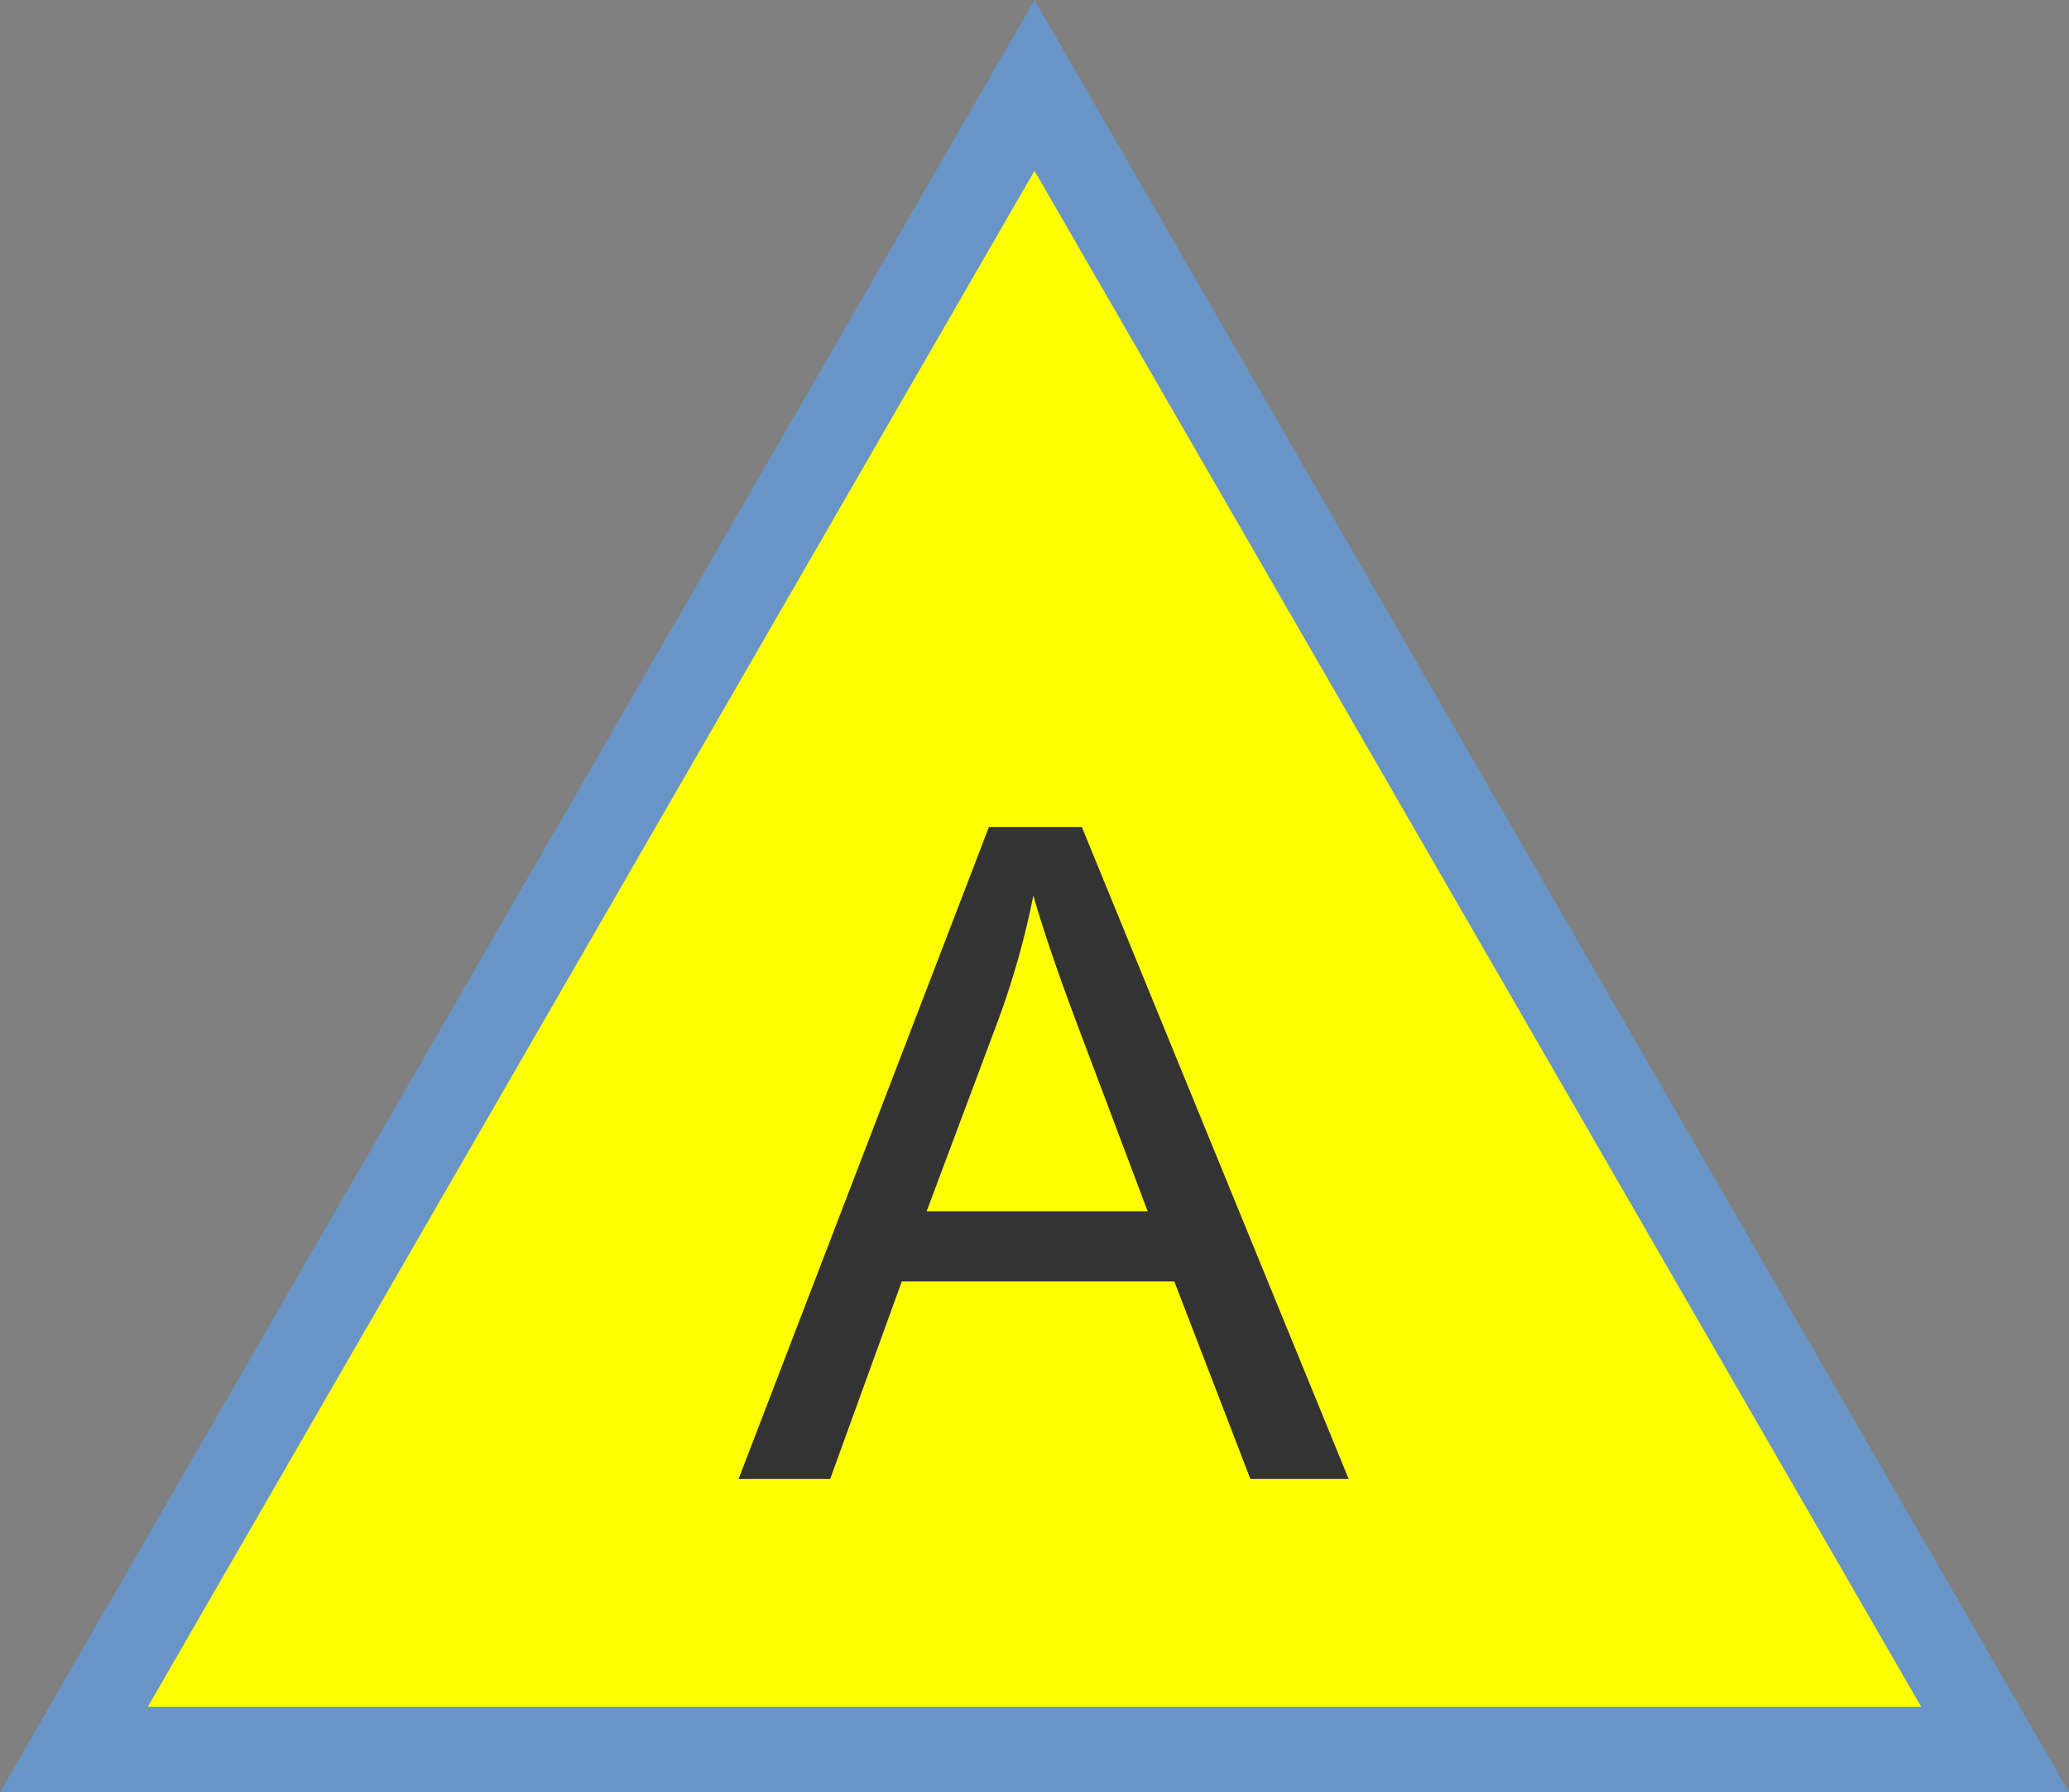
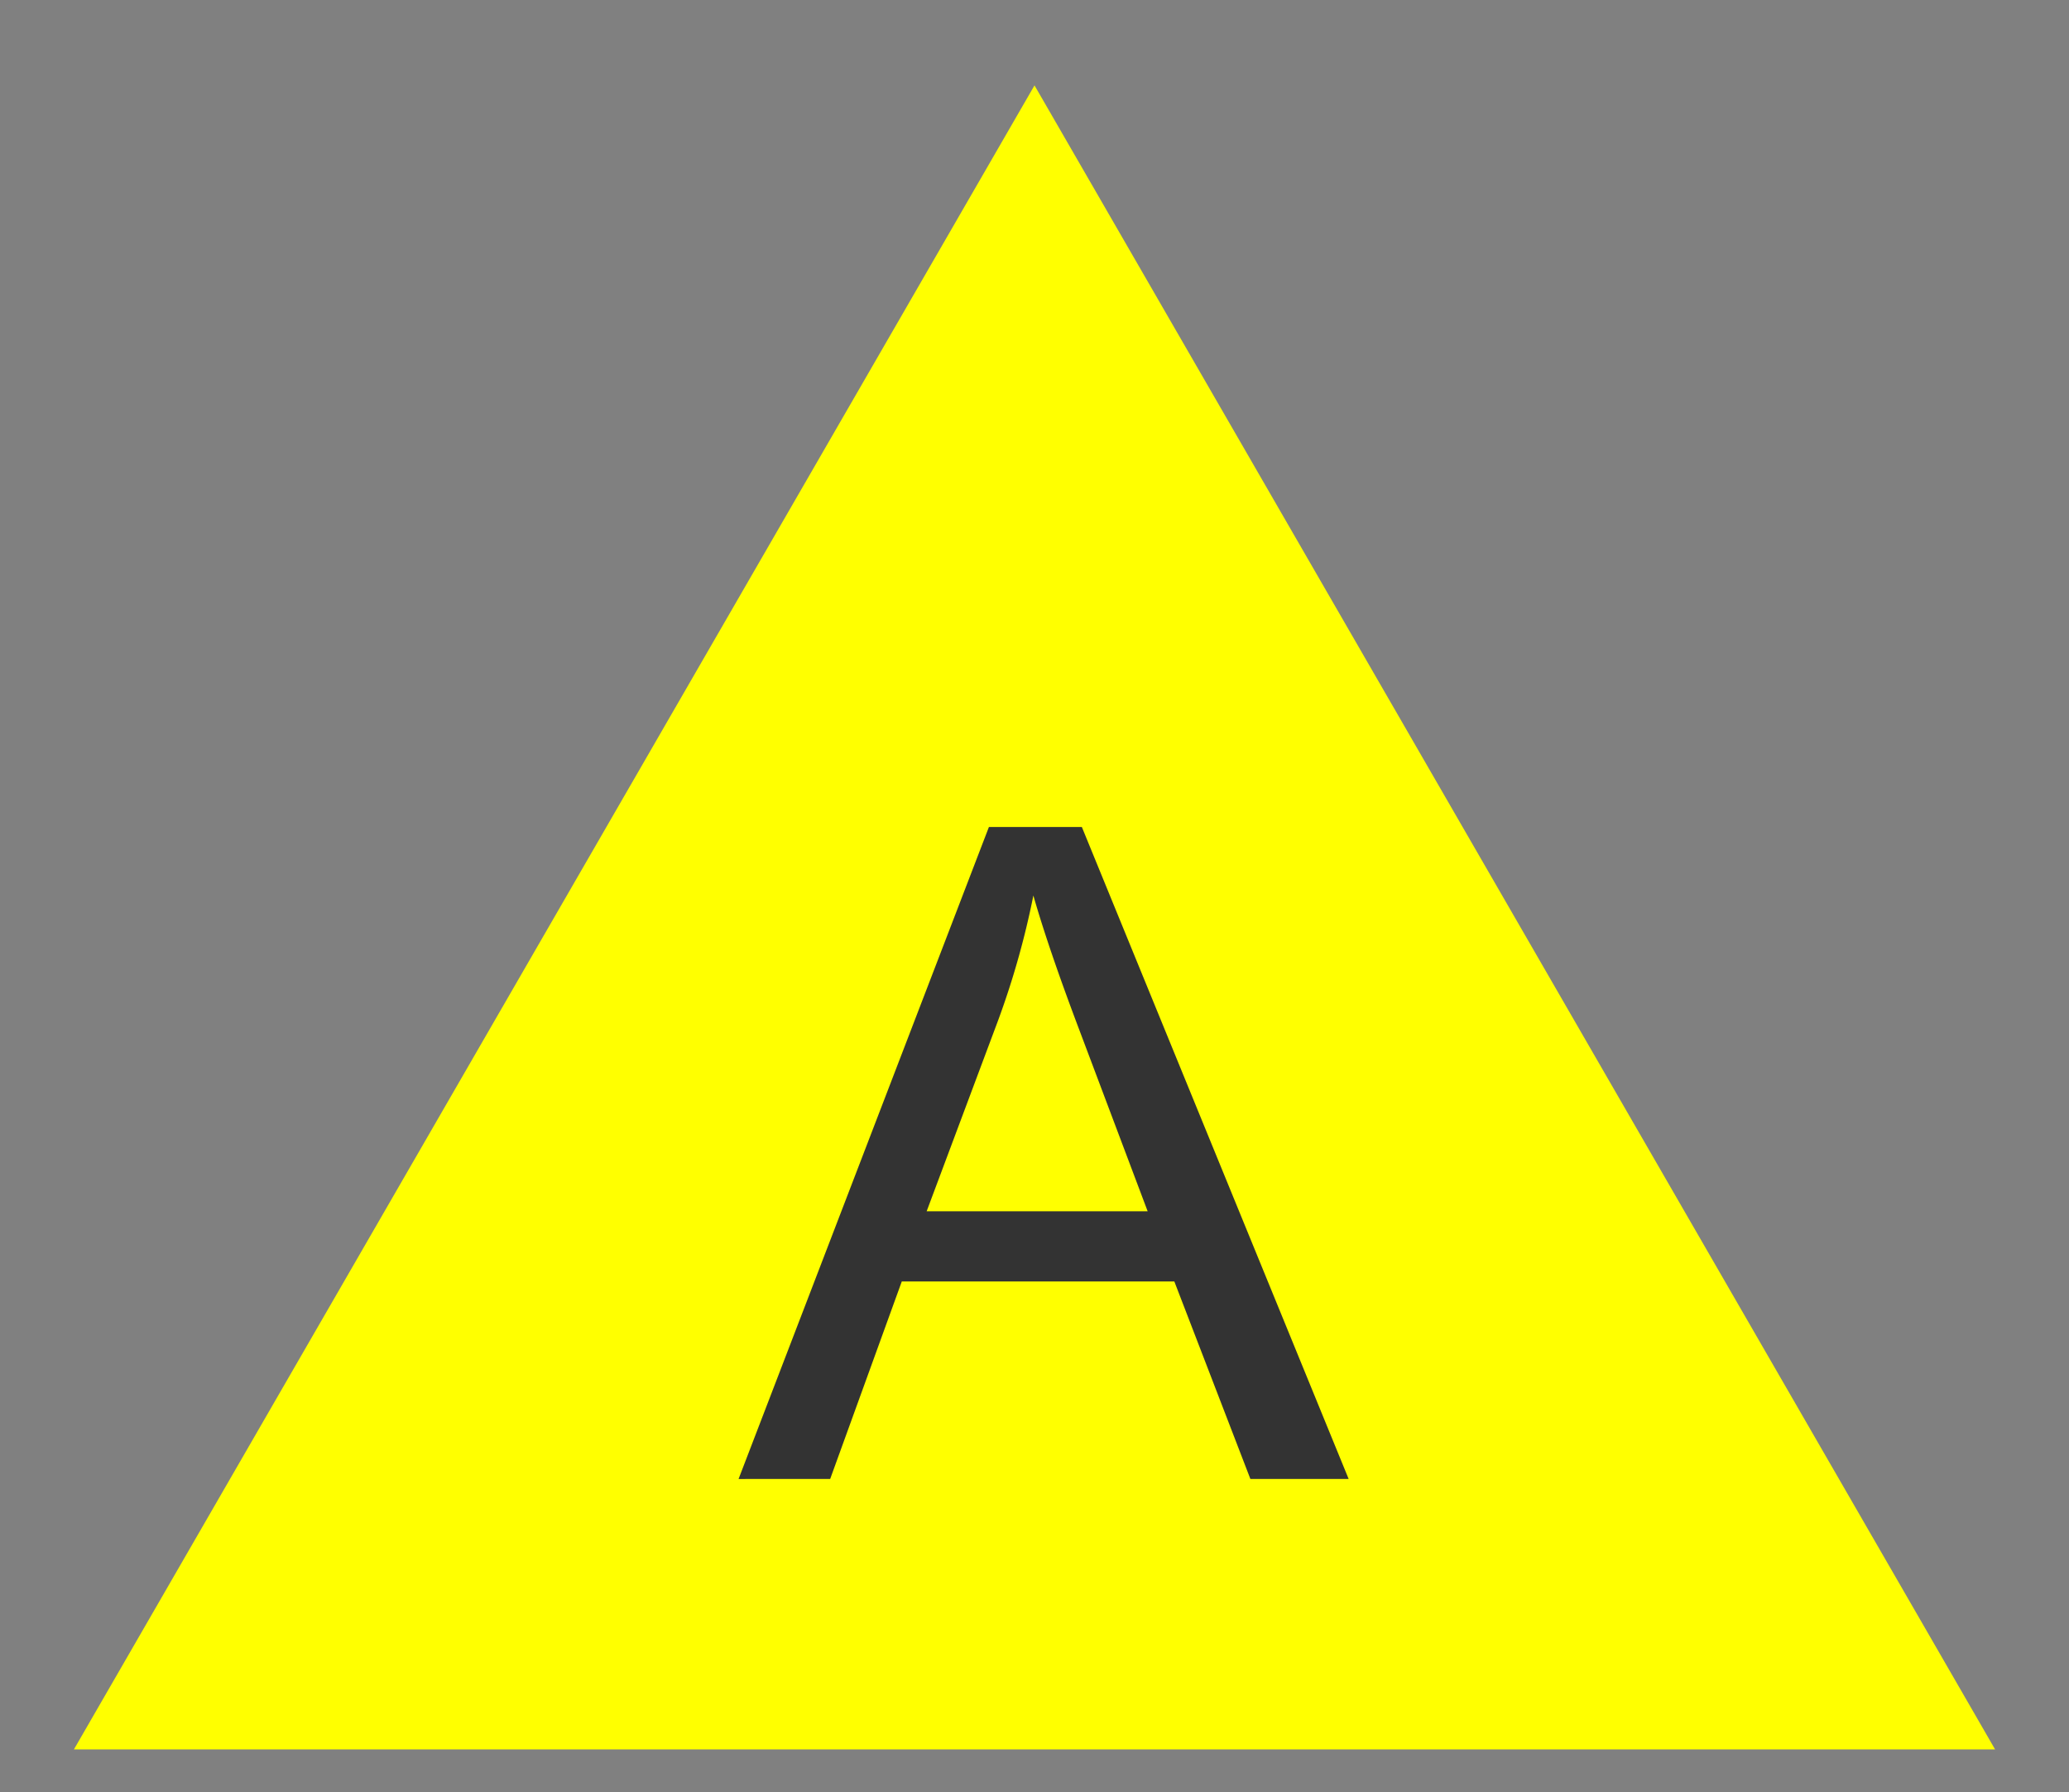
<svg xmlns="http://www.w3.org/2000/svg" id="Layer_1" data-name="Layer 1" width="72.704" height="62.964" viewBox="0 0 72.704 62.964">
  <rect x="0" y="0" width="72.704" height="62.964" fill="#808080" stroke="none" />
  <defs>
    <style>.cls-1{fill:#ff0;}.cls-2{fill:#6894c6;}.cls-3{fill:#333;}</style>
  </defs>
  <title>MSA</title>
  <polygon class="cls-1" points="2.598 61.464 36.352 3 70.106 61.464 2.598 61.464" />
-   <path class="cls-2" d="M36.352,6l31.156,53.964H5.196L36.352,6m0-6L0,62.964H72.704L36.352,0Z" />
  <path class="cls-3" d="M25.953,51.964,34.75,29.057h3.266l9.375,22.906H43.938l-2.672-6.938H31.688l-2.516,6.938Zm6.609-9.406h7.766l-2.391-6.344q-1.094-2.89-1.625-4.75a29.218,29.218,0,0,1-1.234,4.375Z" />
</svg>